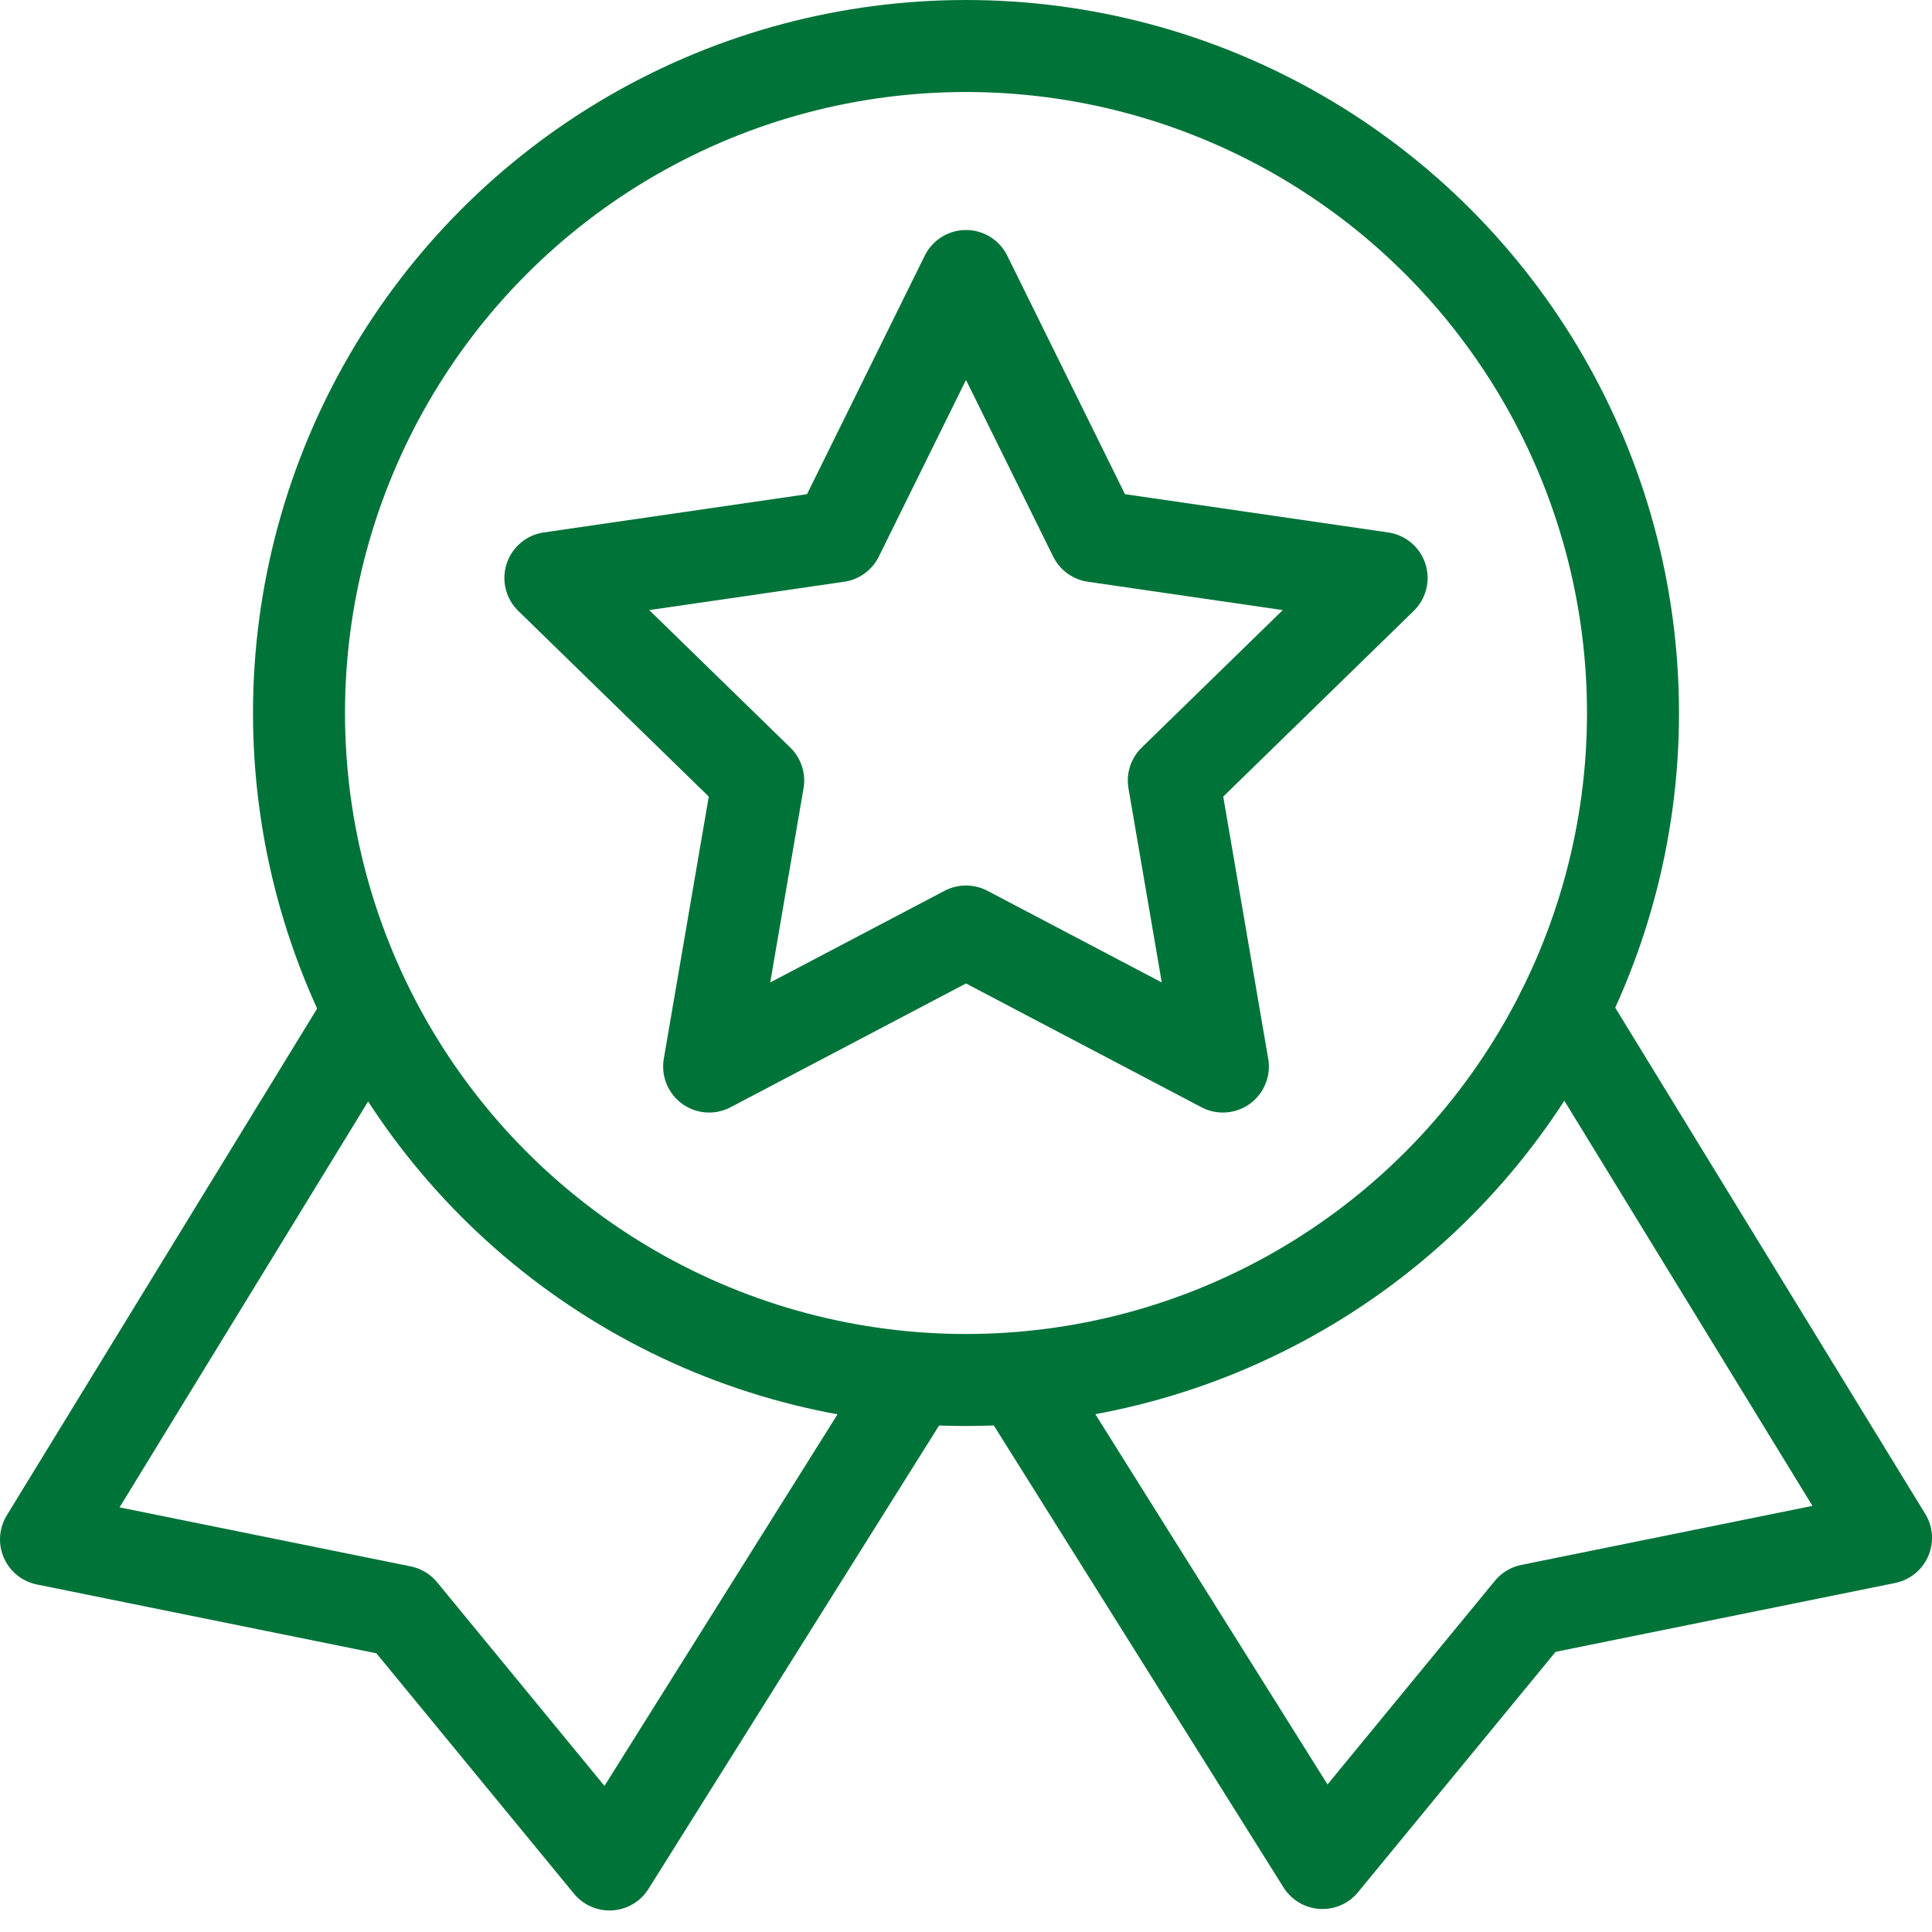
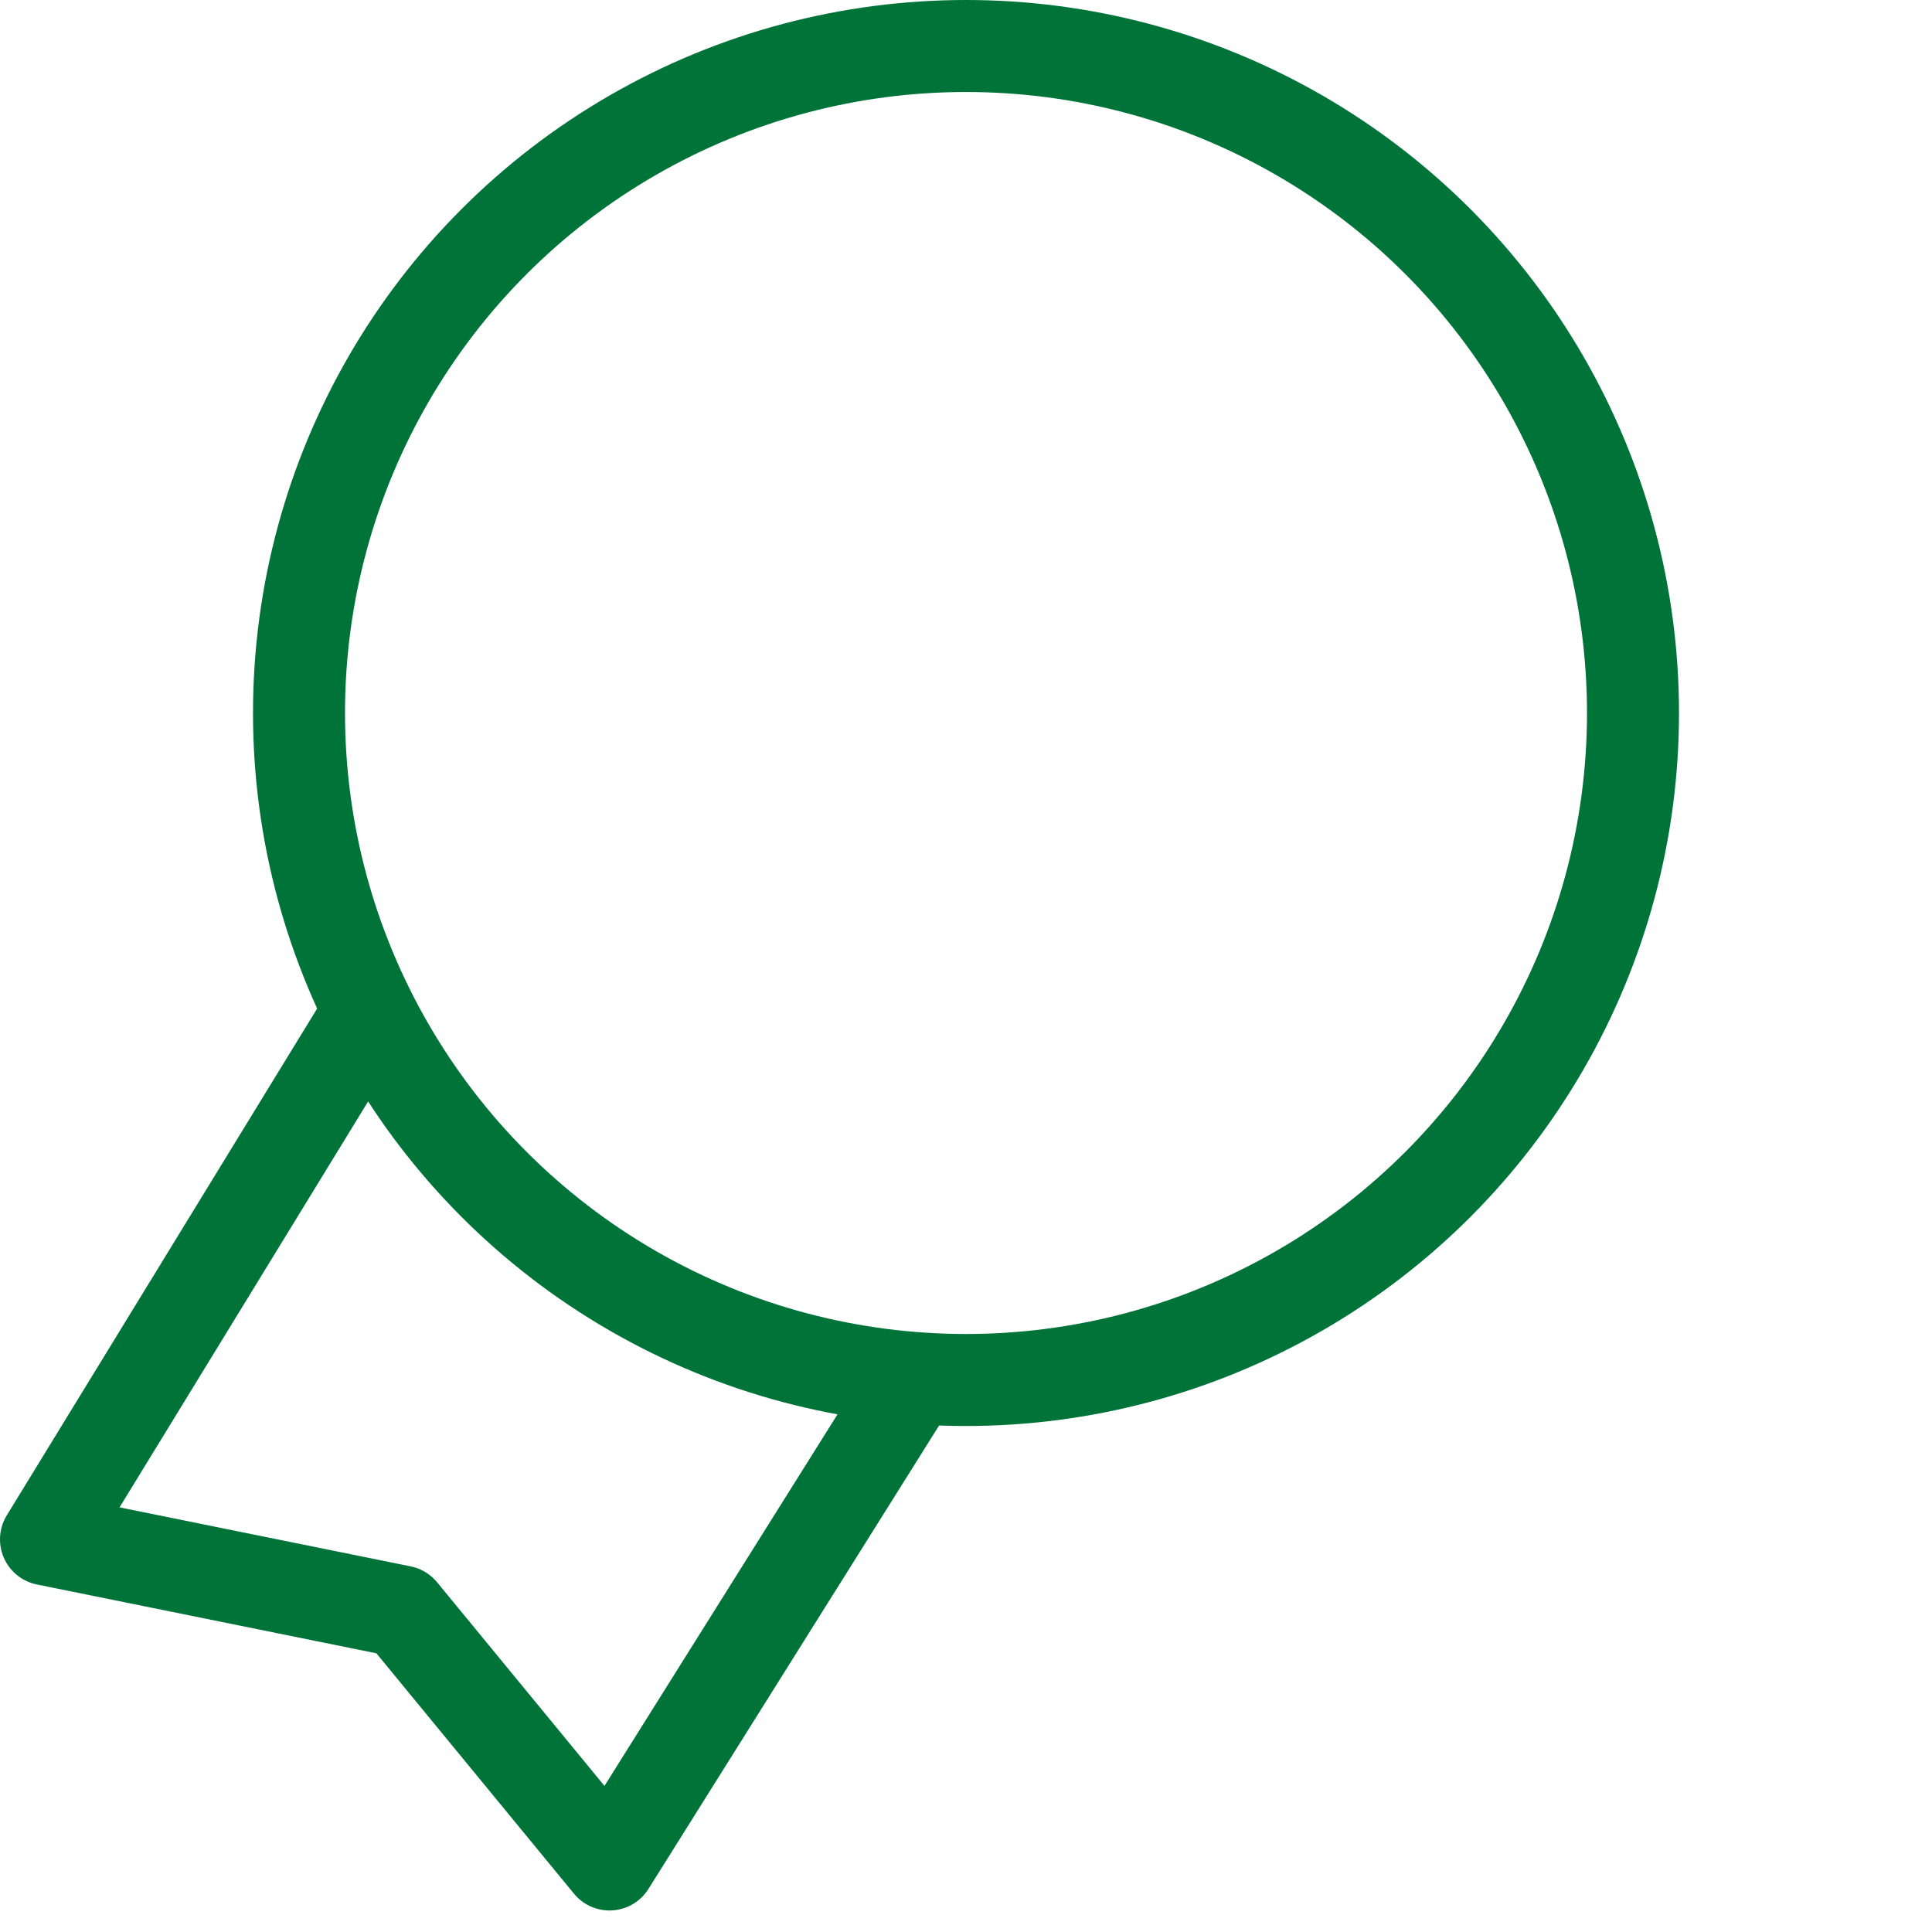
<svg xmlns="http://www.w3.org/2000/svg" width="84px" height="84px" viewBox="0 0 84 84" version="1.1">
  <title>Carrieres / Icons / Reconnaissance-des-employes</title>
  <desc>Created with Sketch.</desc>
  <g id="Site-web" stroke="none" stroke-width="1" fill="none" fill-rule="evenodd" stroke-linejoin="round">
    <g id="Carrieres" transform="translate(-763, -2138)" stroke="#007339" stroke-width="4">
      <g id="Carrieres-/-Icons-/-Reconnaissance-des-employes" transform="translate(765, 2140)">
-         <polygon id="Star" points="40 38.5 28.832 44.371 30.965 31.936 21.93 23.129 34.416 21.314 40 10 45.584 21.314 58.07 23.129 49.035 31.936 51.168 44.371" />
        <circle id="Oval" stroke-linecap="round" cx="40" cy="29" r="29" />
-         <polyline id="Path-20" stroke-linecap="round" points="42.33 58 55.5 79 64.541 68 80 64.865 65.958 41.936" />
        <polyline id="Path-20" stroke-linecap="round" transform="translate(18.835, 60.532) scale(-1, 1) translate(-18.835, -60.532) " points="2.9858338e-12 58.064 13.17 79.064 22.211 68.064 37.67 64.93 23.628 42" />
      </g>
    </g>
  </g>
</svg>